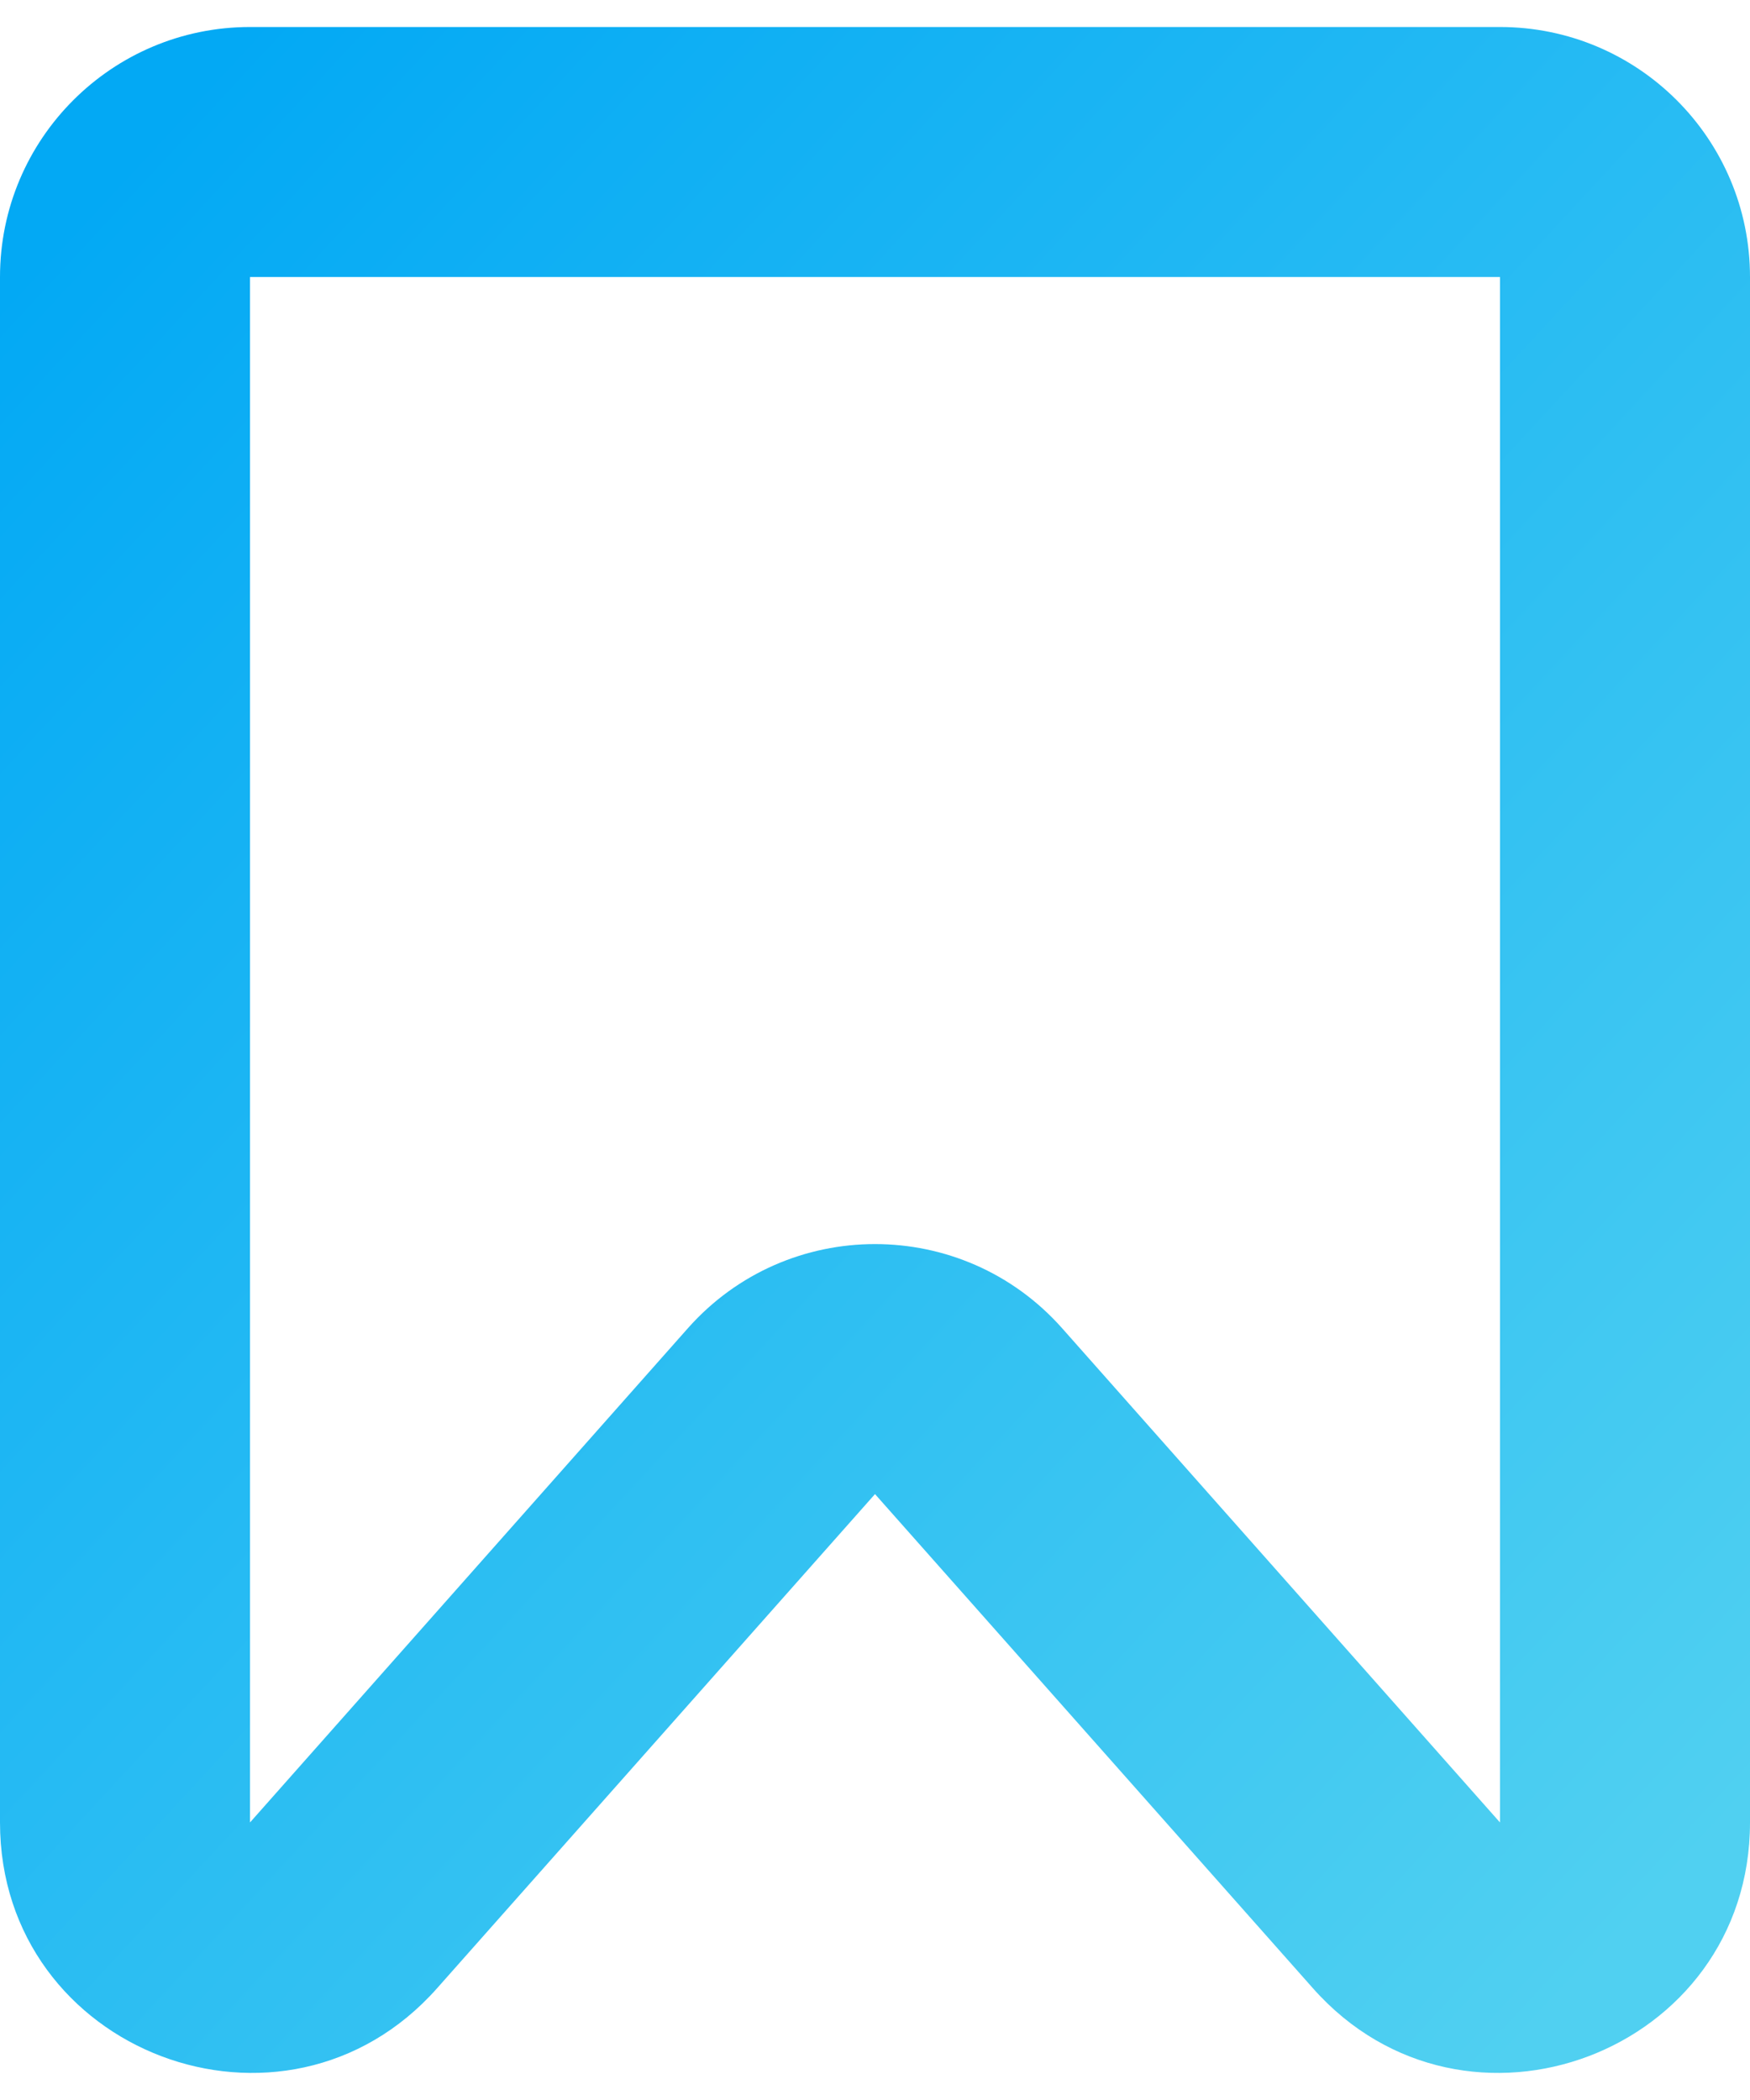
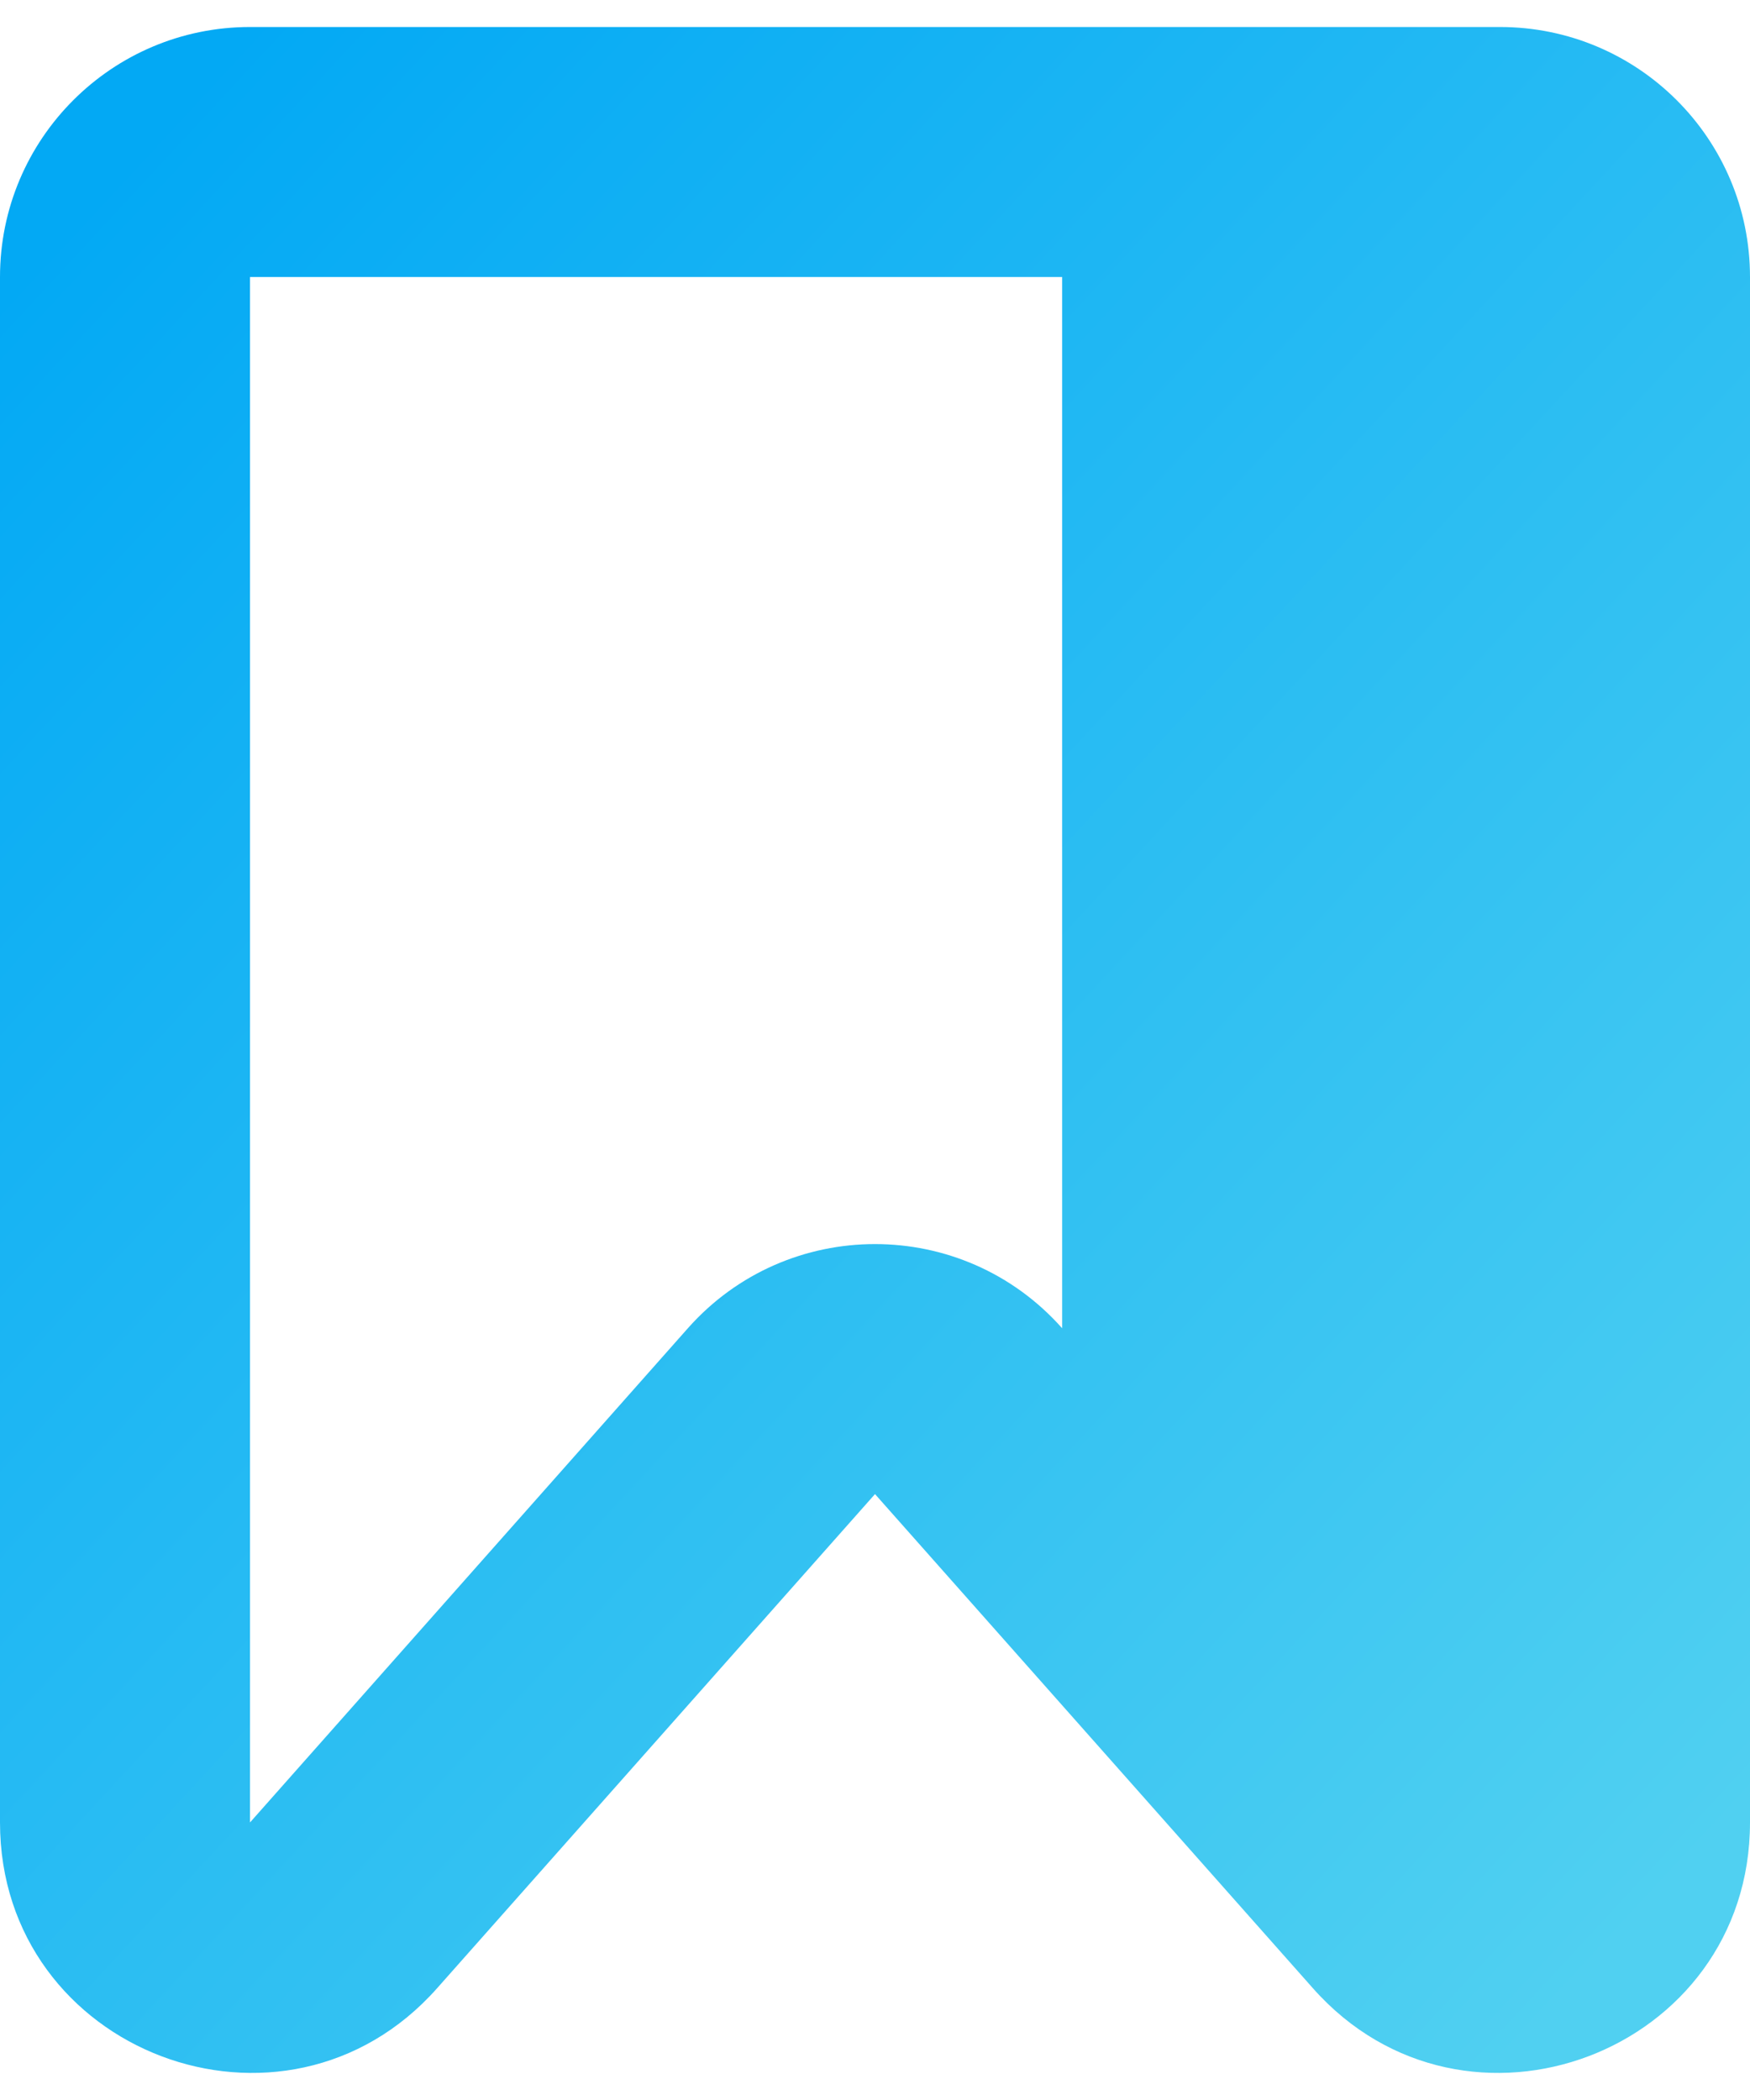
<svg xmlns="http://www.w3.org/2000/svg" width="30" height="36" viewBox="0 0 30 36" fill="none">
-   <path fill-rule="evenodd" clip-rule="evenodd" d="M0 4.749C0 2.382 1.919 0.463 4.286 0.463H25.714C28.081 0.463 30 2.382 30 4.749V31.242C30 35.186 25.122 37.036 22.507 34.084L15 25.613L7.493 34.084C4.878 37.036 0 35.186 0 31.242V4.749ZM25.714 4.749H4.286V31.242L11.792 22.77C13.498 20.846 16.502 20.846 18.208 22.77L25.714 31.242V4.749Z" fill="url(#paint0_linear_5983_11764)" />
+   <path fill-rule="evenodd" clip-rule="evenodd" d="M0 4.749C0 2.382 1.919 0.463 4.286 0.463H25.714C28.081 0.463 30 2.382 30 4.749V31.242C30 35.186 25.122 37.036 22.507 34.084L15 25.613L7.493 34.084C4.878 37.036 0 35.186 0 31.242V4.749ZM25.714 4.749H4.286V31.242L11.792 22.77C13.498 20.846 16.502 20.846 18.208 22.77V4.749Z" fill="url(#paint0_linear_5983_11764)" />
  <defs>
    <linearGradient id="paint0_linear_5983_11764" x1="1.513" y1="3.427" x2="30.571" y2="30.32" gradientUnits="userSpaceOnUse">
      <stop stop-color="#03A9F4" />
      <stop offset="1" stop-color="#50D0F1" />
    </linearGradient>
  </defs>
</svg>